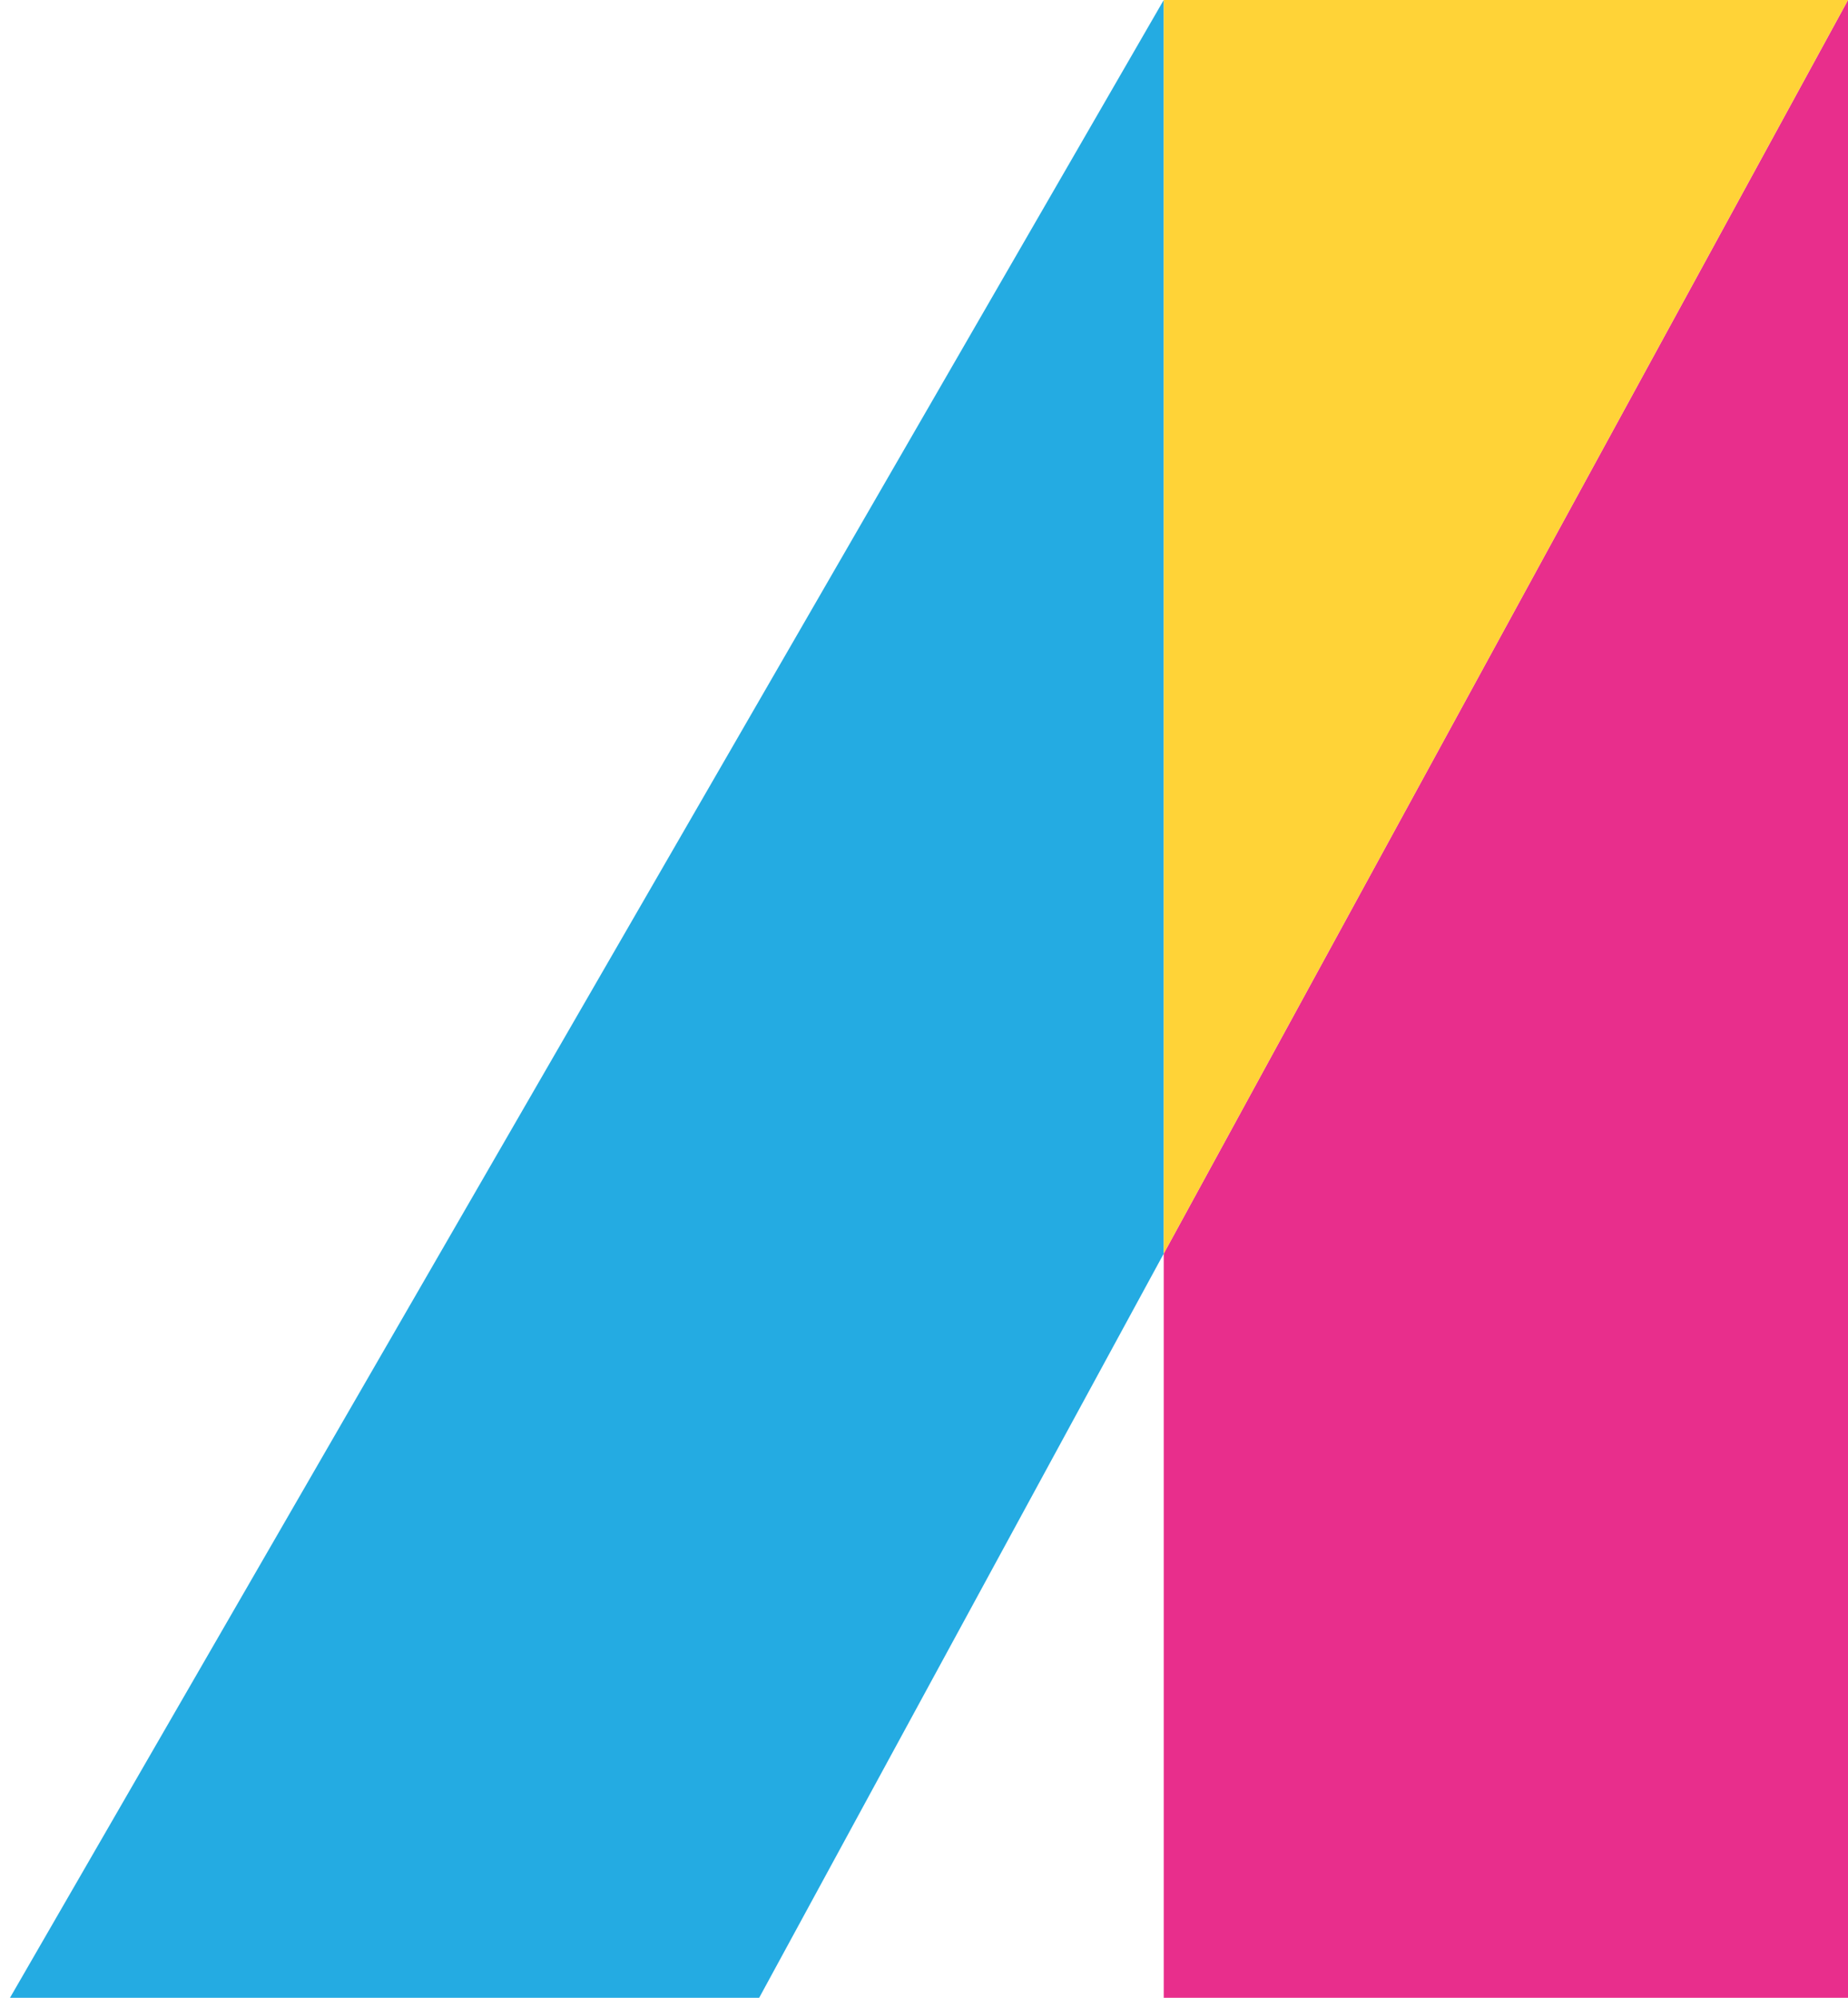
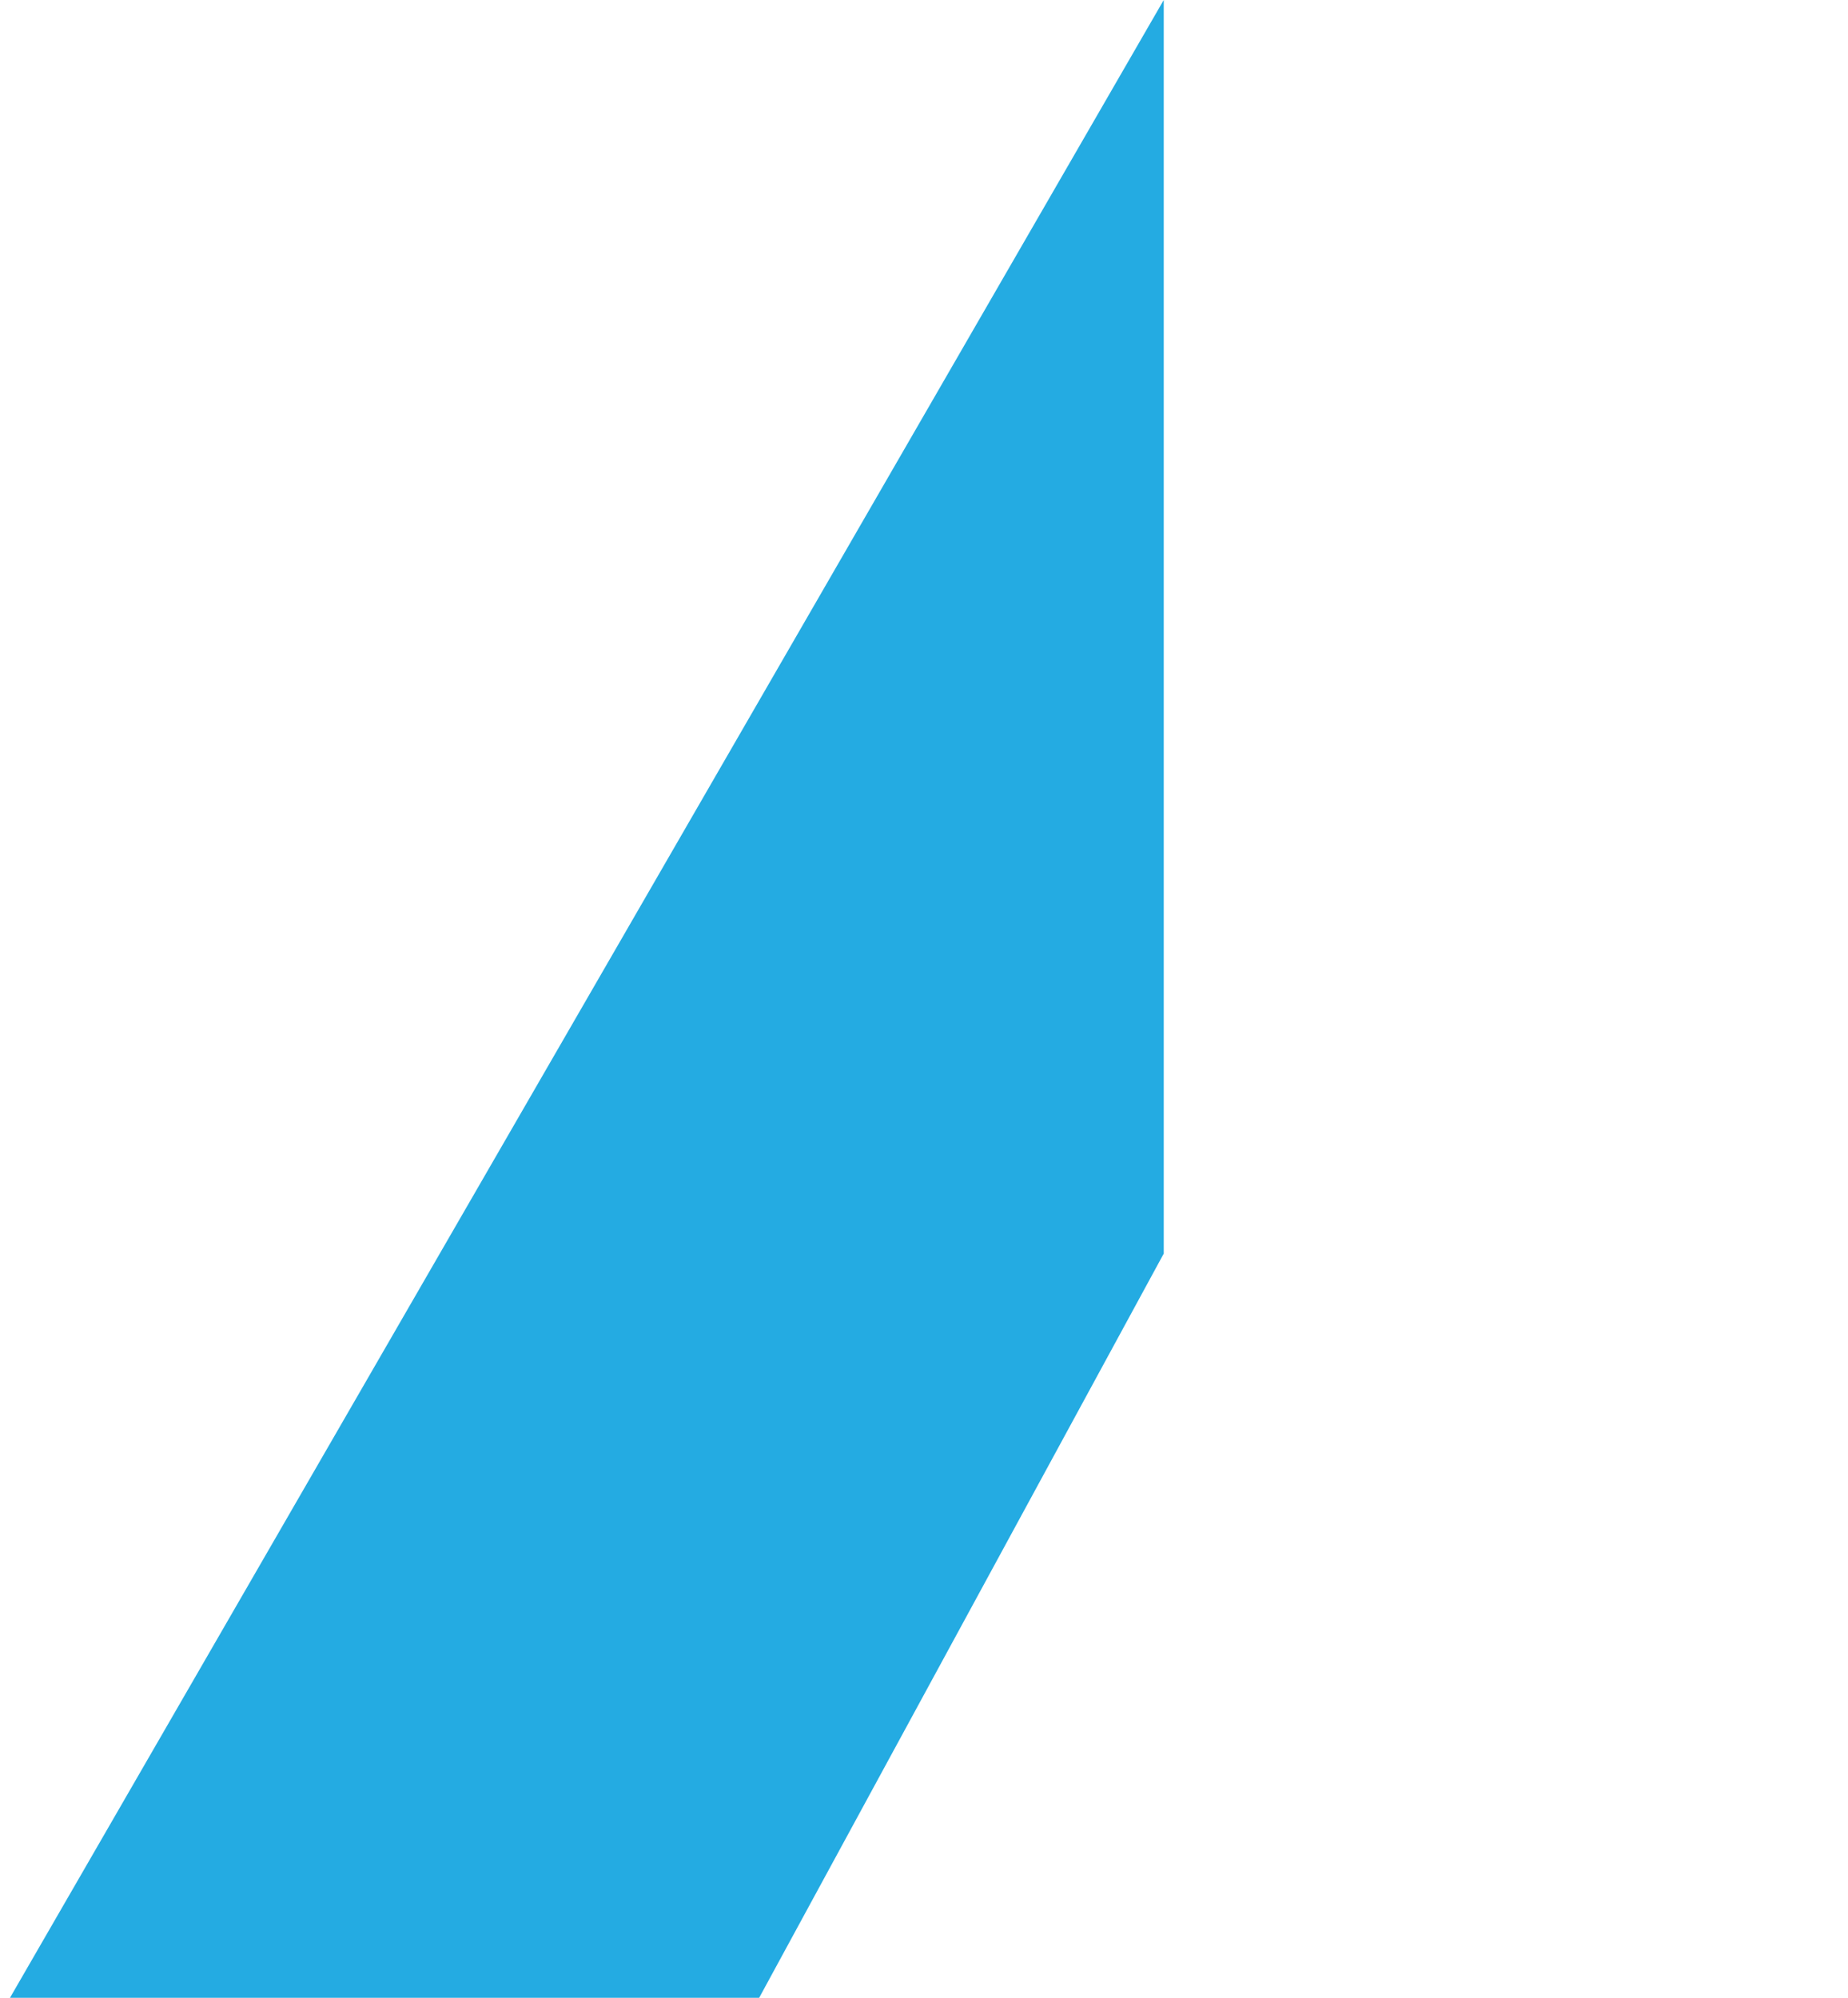
<svg xmlns="http://www.w3.org/2000/svg" version="1.1" id="Layer_1" x="0px" y="0px" width="37px" height="40px" viewBox="0 0 37 40" style="enable-background:new 0 0 37 40;" xml:space="preserve">
  <style type="text/css">
	.st0{fill:#E82E8C;}
	.st1{fill:#24ABE2;}
	.st2{fill:#FFD337;}
</style>
  <g>
-     <polygon class="st0" points="23.3,25.1 23.3,40 37,40 37,0  " />
    <polygon class="st1" points="0.2,40 15.2,40 23.3,25.1 23.3,0  " />
-     <polygon class="st2" points="23.3,0 23.3,25.1 37,0  " />
  </g>
</svg>